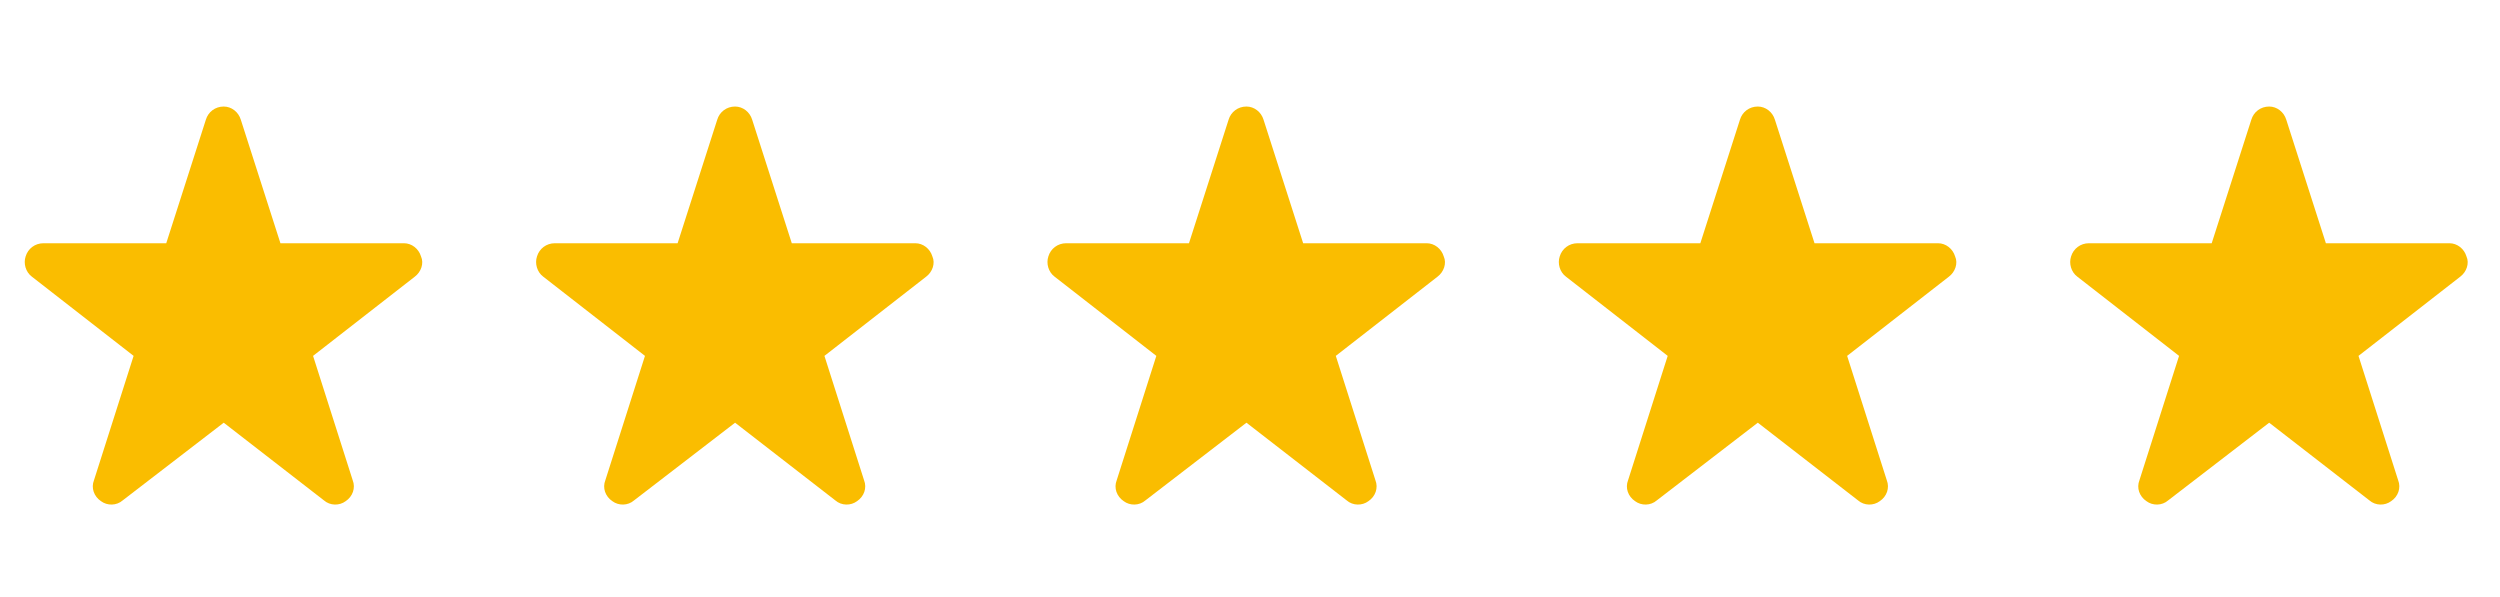
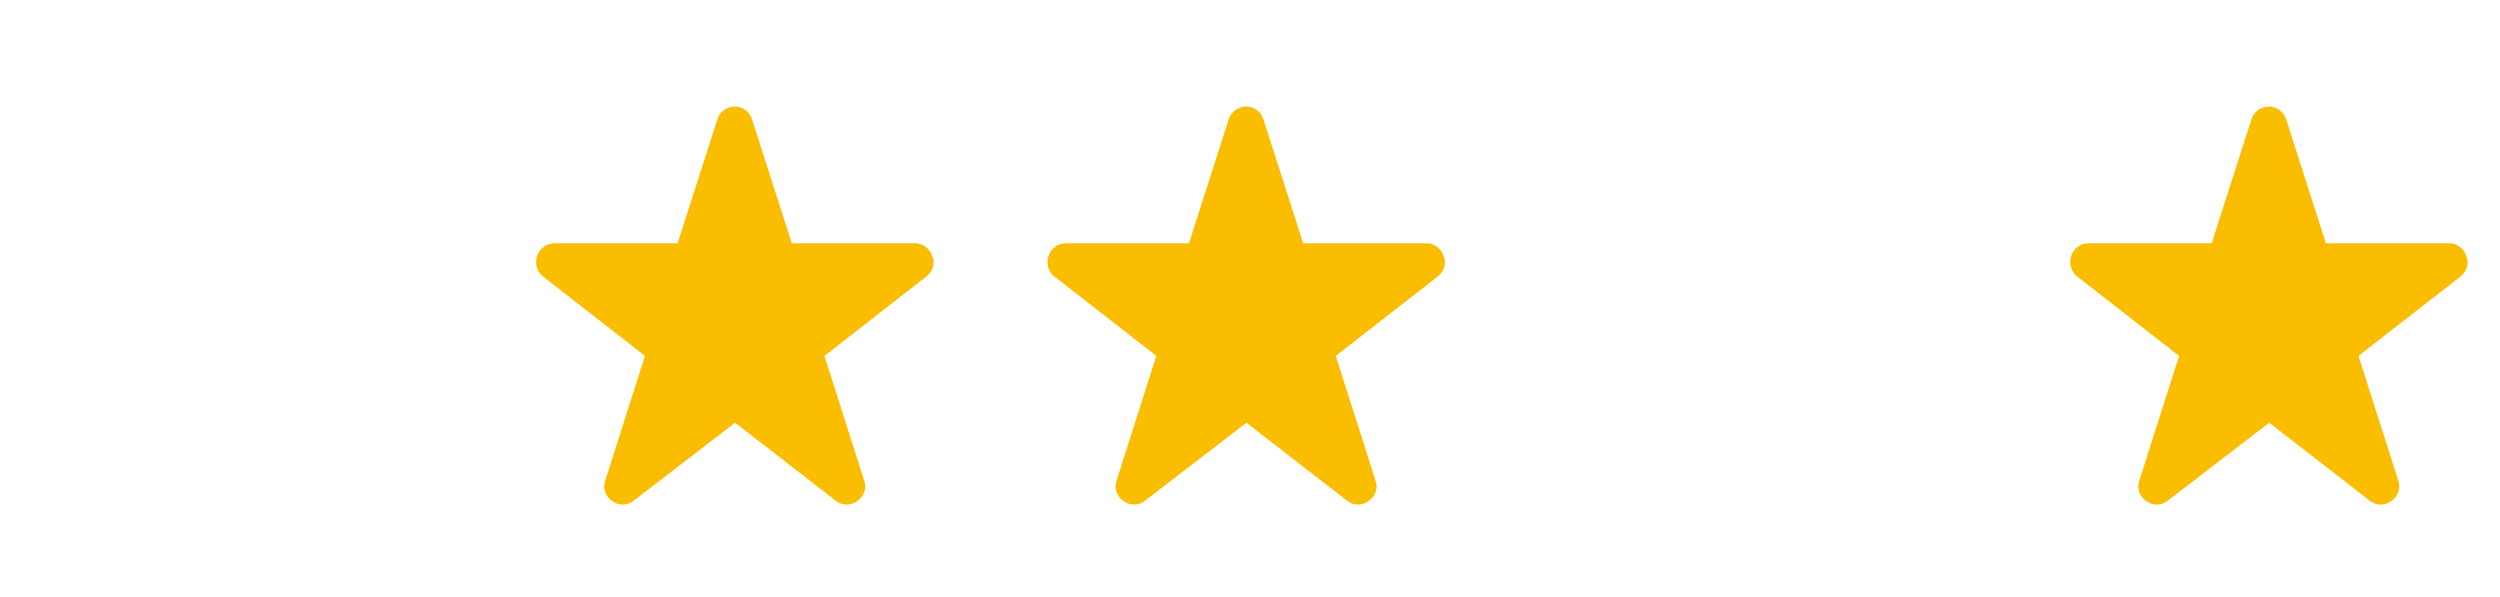
<svg xmlns="http://www.w3.org/2000/svg" width="88" height="21" viewBox="0 0 88 21" fill="none">
-   <path d="M8.477 4.215L9.871 8.562H14.219C14.492 8.562 14.738 8.754 14.82 9.027C14.93 9.273 14.82 9.574 14.602 9.738L11.02 12.527L12.414 16.902C12.523 17.176 12.414 17.477 12.168 17.641C11.949 17.805 11.621 17.805 11.402 17.613L7.875 14.879L4.32 17.613C4.102 17.805 3.773 17.805 3.555 17.641C3.309 17.477 3.199 17.176 3.309 16.902L4.703 12.527L1.121 9.738C0.902 9.574 0.82 9.273 0.902 9.027C0.984 8.754 1.23 8.562 1.531 8.562H5.852L7.246 4.215C7.328 3.941 7.574 3.75 7.875 3.75C8.148 3.75 8.395 3.941 8.477 4.215Z" fill="#FABD00" />
  <path d="M26.477 4.215L27.871 8.562H32.219C32.492 8.562 32.738 8.754 32.82 9.027C32.93 9.273 32.82 9.574 32.602 9.738L29.02 12.527L30.414 16.902C30.523 17.176 30.414 17.477 30.168 17.641C29.949 17.805 29.621 17.805 29.402 17.613L25.875 14.879L22.32 17.613C22.102 17.805 21.773 17.805 21.555 17.641C21.309 17.477 21.199 17.176 21.309 16.902L22.703 12.527L19.121 9.738C18.902 9.574 18.82 9.273 18.902 9.027C18.984 8.754 19.23 8.562 19.531 8.562H23.852L25.246 4.215C25.328 3.941 25.574 3.75 25.875 3.75C26.148 3.75 26.395 3.941 26.477 4.215Z" fill="#FABD00" />
  <path d="M44.477 4.215L45.871 8.562H50.219C50.492 8.562 50.738 8.754 50.82 9.027C50.93 9.273 50.82 9.574 50.602 9.738L47.02 12.527L48.414 16.902C48.523 17.176 48.414 17.477 48.168 17.641C47.949 17.805 47.621 17.805 47.402 17.613L43.875 14.879L40.32 17.613C40.102 17.805 39.773 17.805 39.555 17.641C39.309 17.477 39.199 17.176 39.309 16.902L40.703 12.527L37.121 9.738C36.902 9.574 36.82 9.273 36.902 9.027C36.984 8.754 37.23 8.562 37.531 8.562H41.852L43.246 4.215C43.328 3.941 43.574 3.75 43.875 3.75C44.148 3.75 44.395 3.941 44.477 4.215Z" fill="#FABD00" />
-   <path d="M62.477 4.215L63.871 8.562H68.219C68.492 8.562 68.738 8.754 68.82 9.027C68.93 9.273 68.82 9.574 68.602 9.738L65.019 12.527L66.414 16.902C66.523 17.176 66.414 17.477 66.168 17.641C65.949 17.805 65.621 17.805 65.402 17.613L61.875 14.879L58.32 17.613C58.102 17.805 57.773 17.805 57.555 17.641C57.309 17.477 57.199 17.176 57.309 16.902L58.703 12.527L55.121 9.738C54.902 9.574 54.82 9.273 54.902 9.027C54.984 8.754 55.23 8.562 55.531 8.562H59.852L61.246 4.215C61.328 3.941 61.574 3.75 61.875 3.75C62.148 3.75 62.395 3.941 62.477 4.215Z" fill="#FABD00" />
  <path d="M80.477 4.215L81.871 8.562H86.219C86.492 8.562 86.738 8.754 86.82 9.027C86.93 9.273 86.82 9.574 86.602 9.738L83.019 12.527L84.414 16.902C84.523 17.176 84.414 17.477 84.168 17.641C83.949 17.805 83.621 17.805 83.402 17.613L79.875 14.879L76.32 17.613C76.102 17.805 75.773 17.805 75.555 17.641C75.309 17.477 75.199 17.176 75.309 16.902L76.703 12.527L73.121 9.738C72.902 9.574 72.82 9.273 72.902 9.027C72.984 8.754 73.231 8.562 73.531 8.562H77.852L79.246 4.215C79.328 3.941 79.574 3.75 79.875 3.75C80.148 3.75 80.394 3.941 80.477 4.215Z" fill="#FABD00" />
</svg>